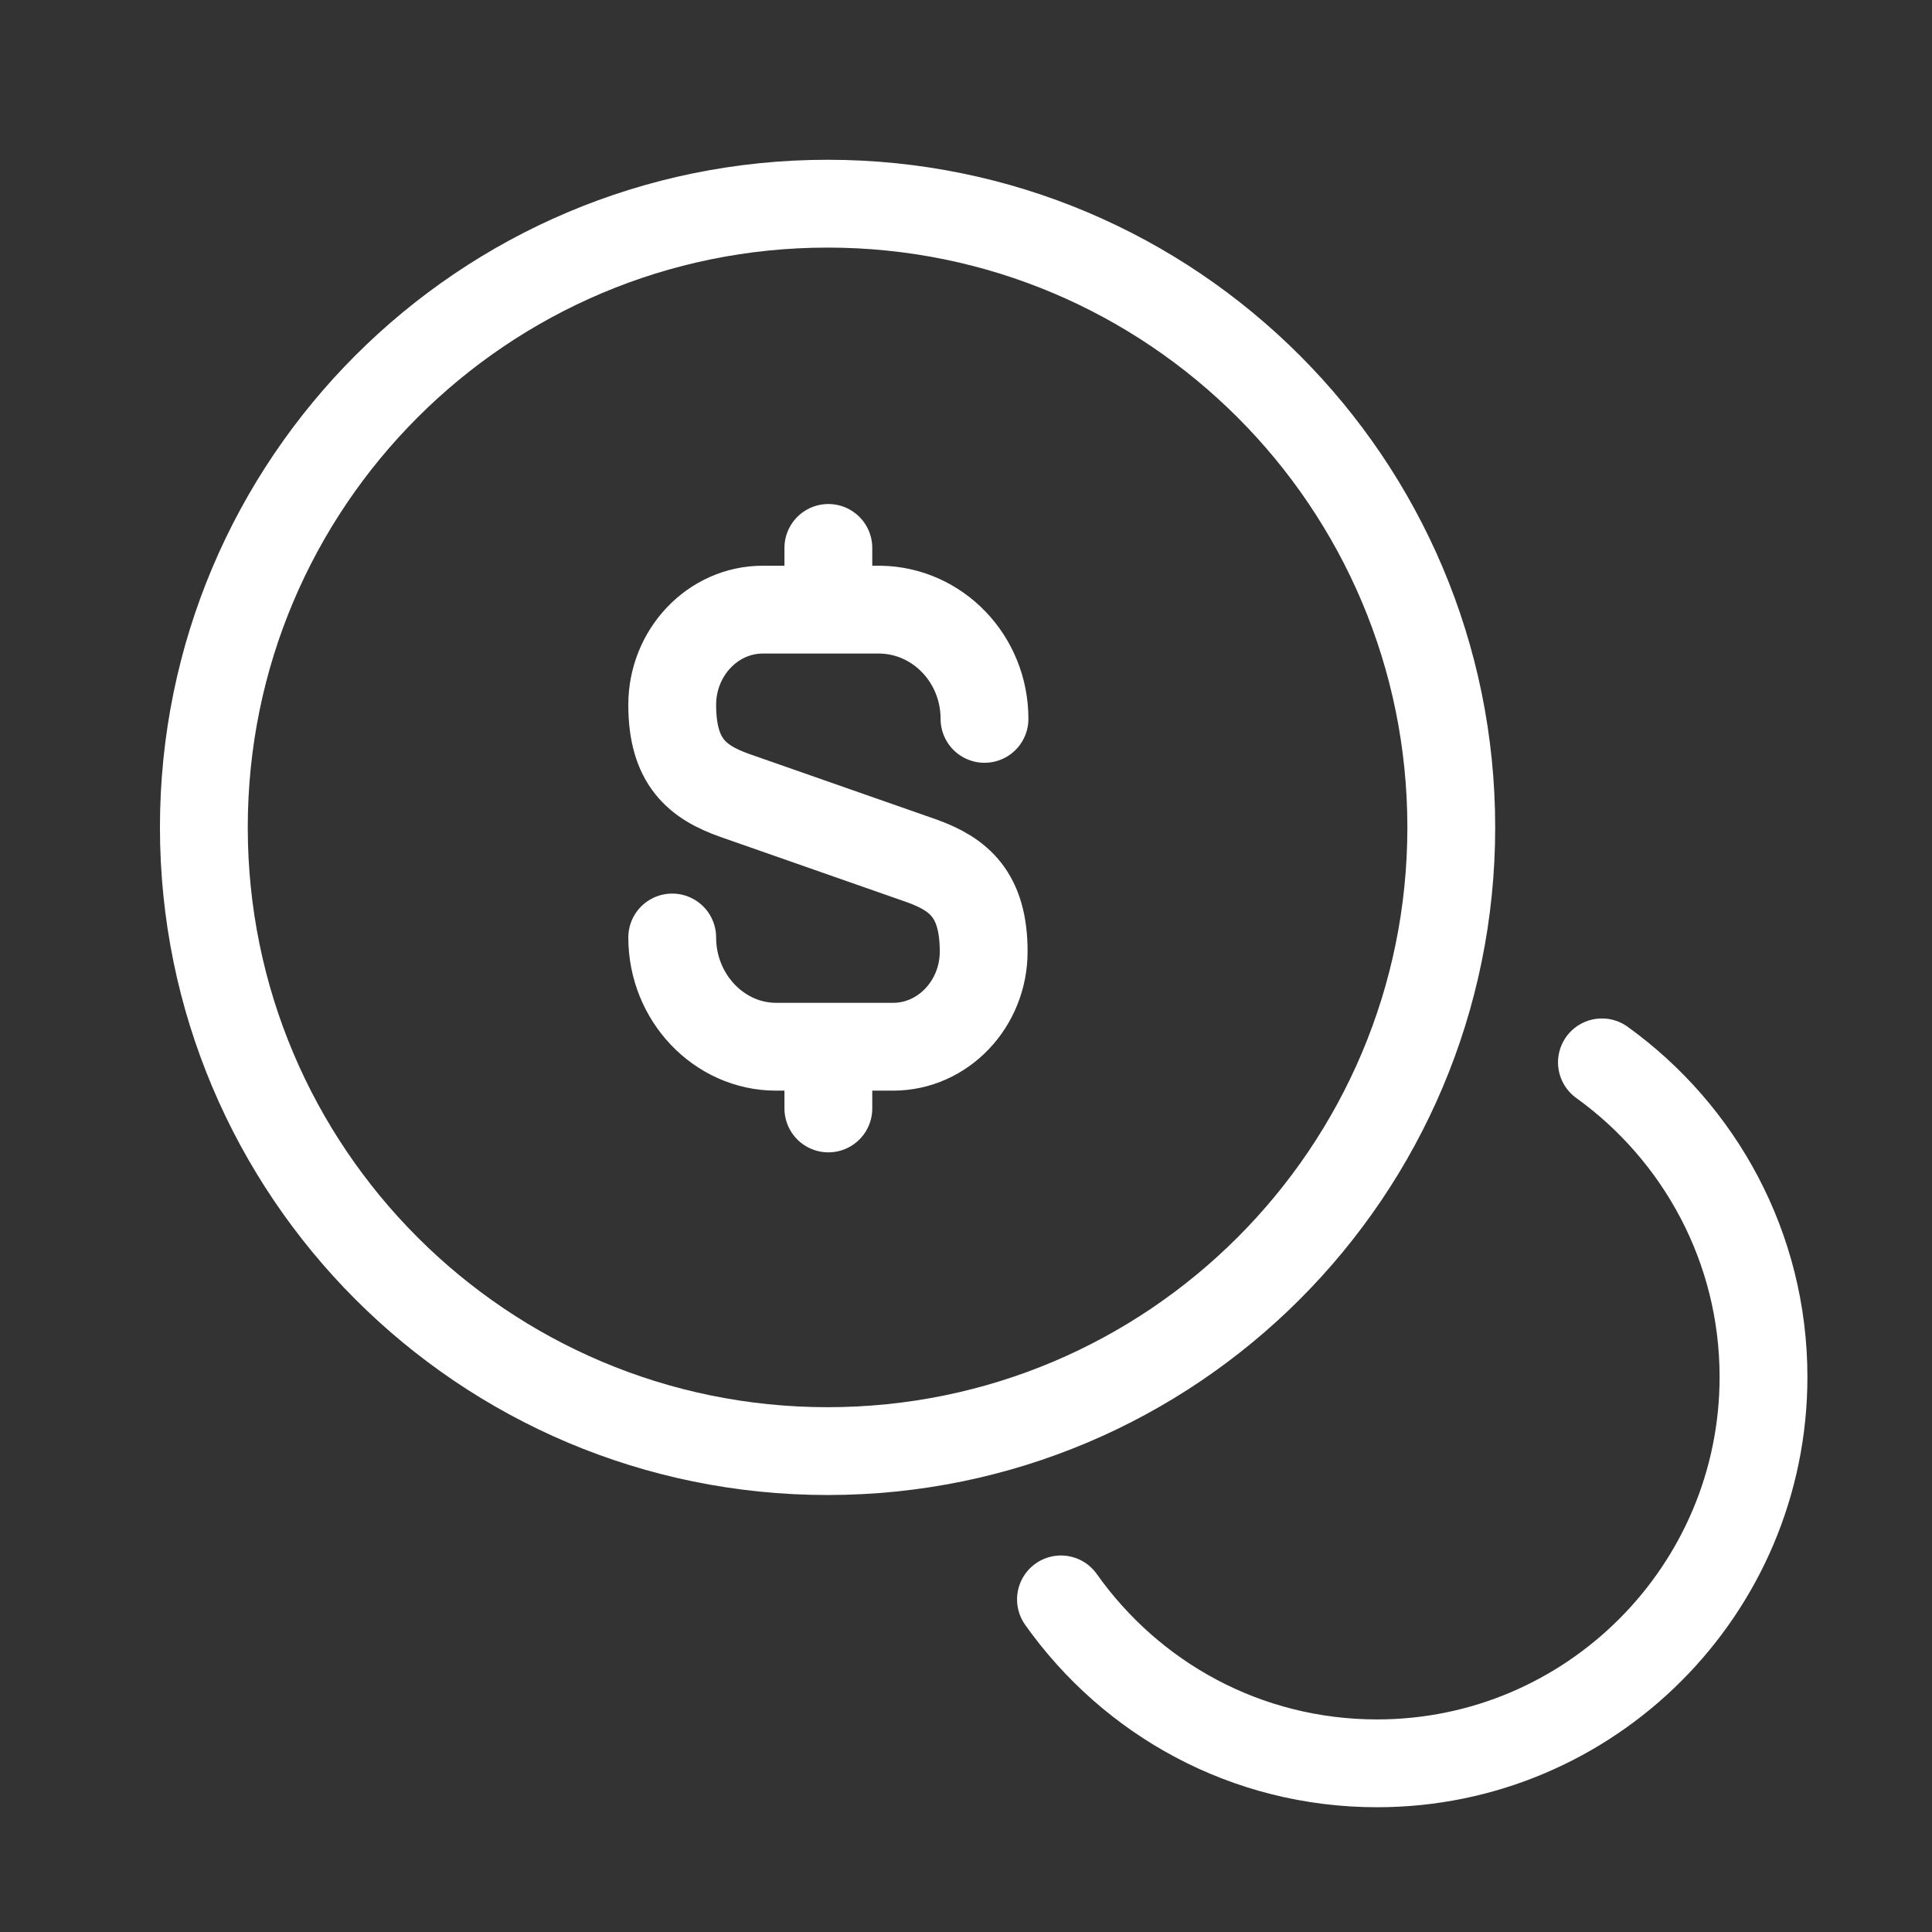
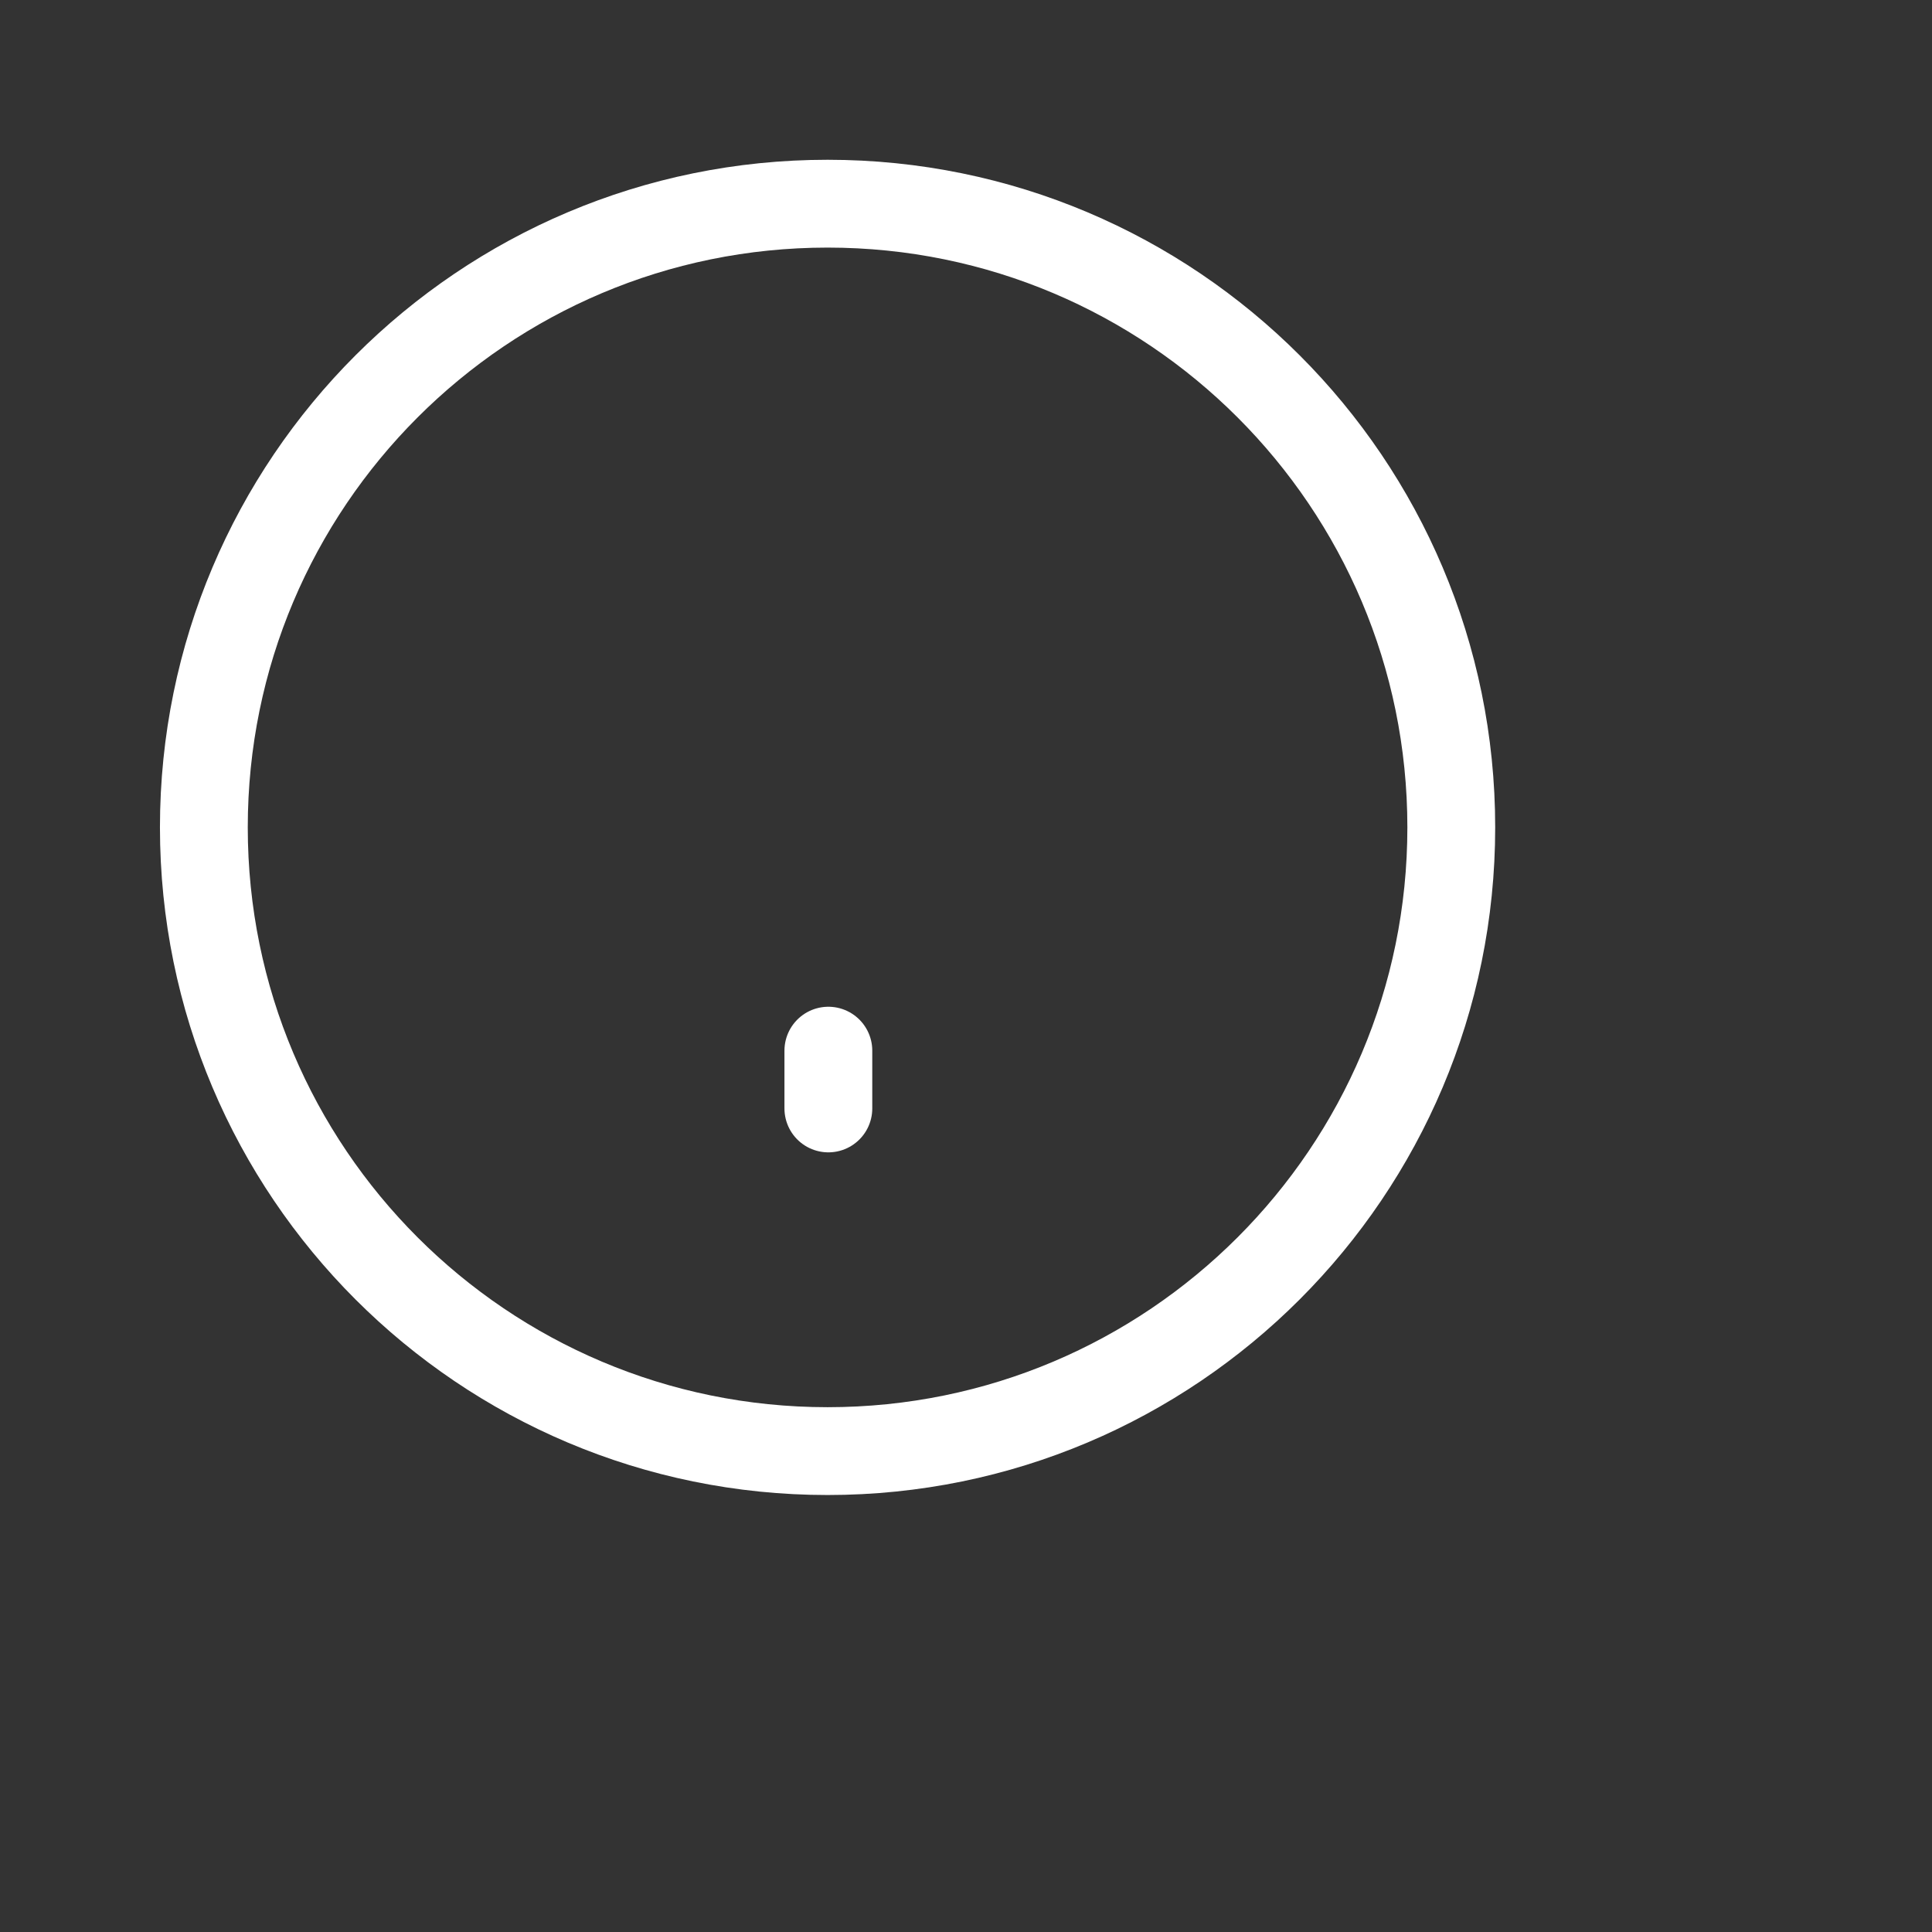
<svg xmlns="http://www.w3.org/2000/svg" width="33" height="33" viewBox="0 0 33 33" fill="none">
  <rect x="0" y="0" width="33" height="33" fill="#333333" stroke="none" />
-   <path d="M11.482 16.013C11.482 17.039 12.283 17.879 13.256 17.879H15.256C16.109 17.879 16.802 17.146 16.802 16.253C16.802 15.279 16.376 14.933 15.749 14.706L12.549 13.586C11.909 13.359 11.482 13.013 11.482 12.039C11.482 11.146 12.176 10.413 13.029 10.413H15.029C16.016 10.426 16.816 11.253 16.816 12.279" stroke="white" stroke-width="1.5" stroke-linecap="round" stroke-linejoin="round" />
  <path d="M14.149 17.946V18.933" stroke="white" stroke-width="1.5" stroke-linecap="round" stroke-linejoin="round" />
-   <path d="M14.149 9.359V10.399" stroke="white" stroke-width="1.5" stroke-linecap="round" stroke-linejoin="round" />
  <path d="M14.136 24.786C20.02 24.786 24.789 20.016 24.789 14.132C24.789 8.249 20.02 3.479 14.136 3.479C8.252 3.479 3.482 8.249 3.482 14.132C3.482 20.016 8.252 24.786 14.136 24.786Z" stroke="white" stroke-width="1.5" stroke-linecap="round" stroke-linejoin="round" />
-   <path d="M18.122 27.319C19.322 29.013 21.282 30.119 23.522 30.119C27.162 30.119 30.122 27.159 30.122 23.519C30.122 21.306 29.029 19.346 27.362 18.146" stroke="white" stroke-width="1.5" stroke-linecap="round" stroke-linejoin="round" />
</svg>